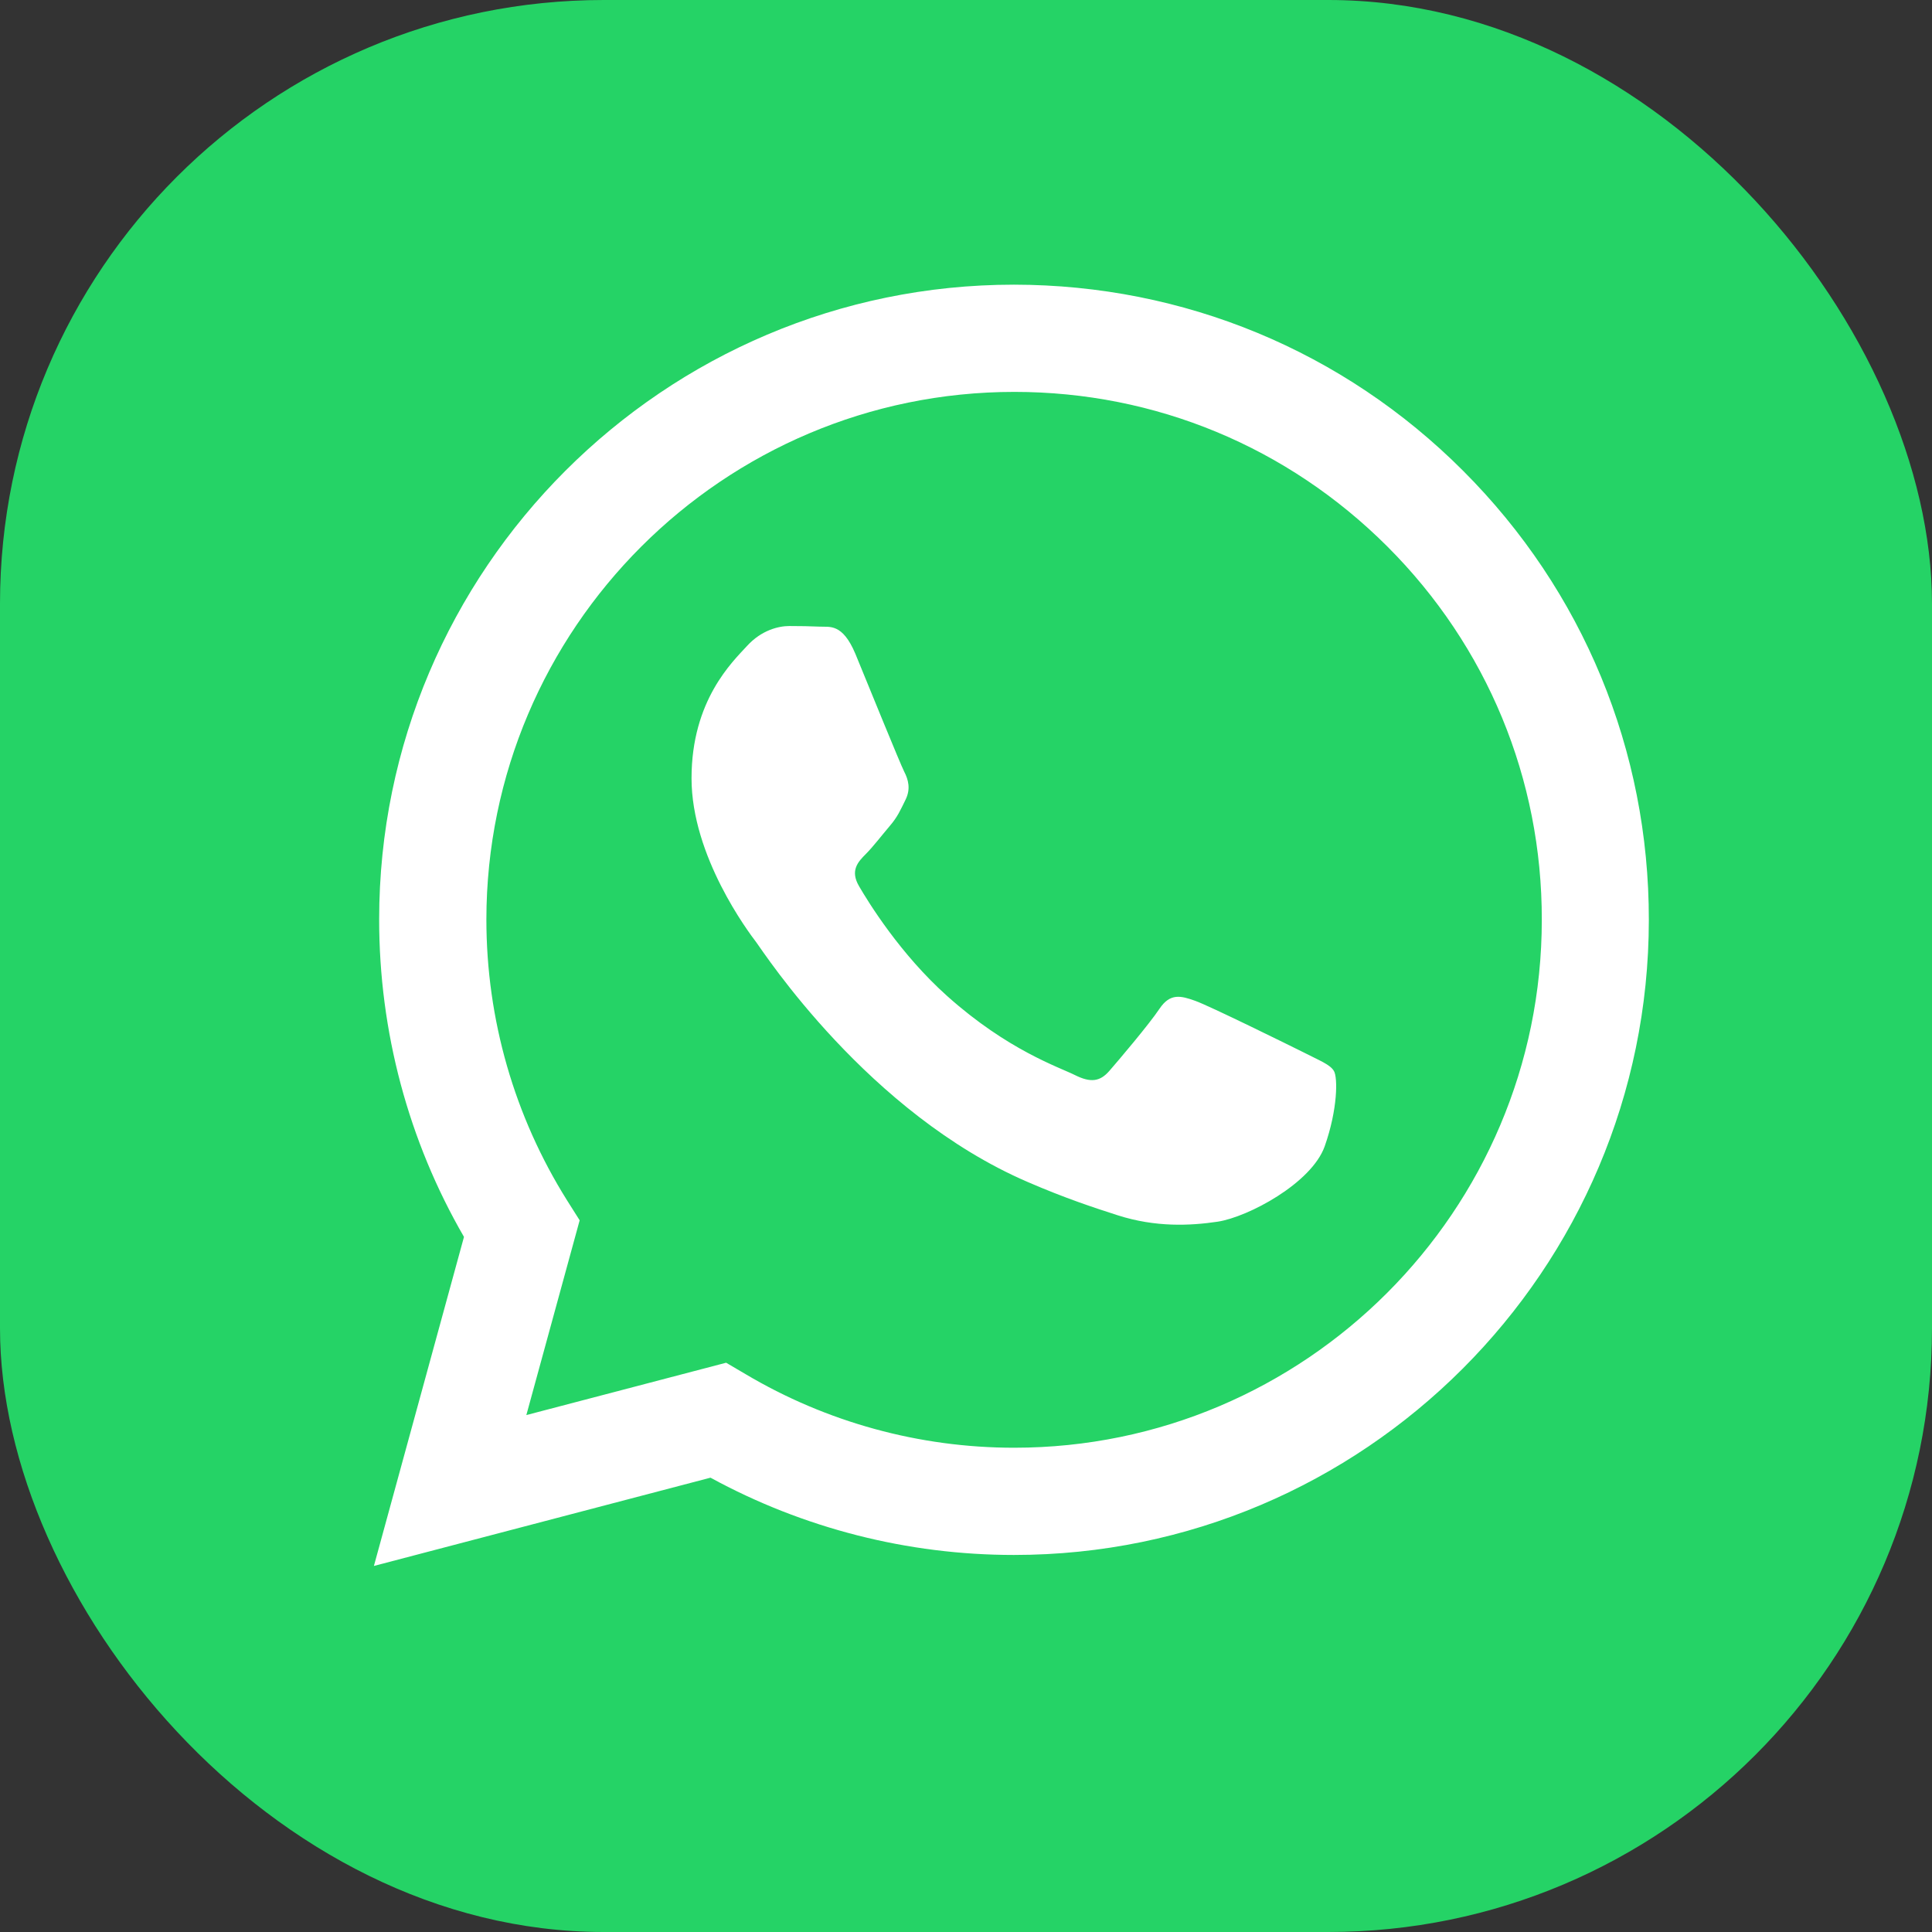
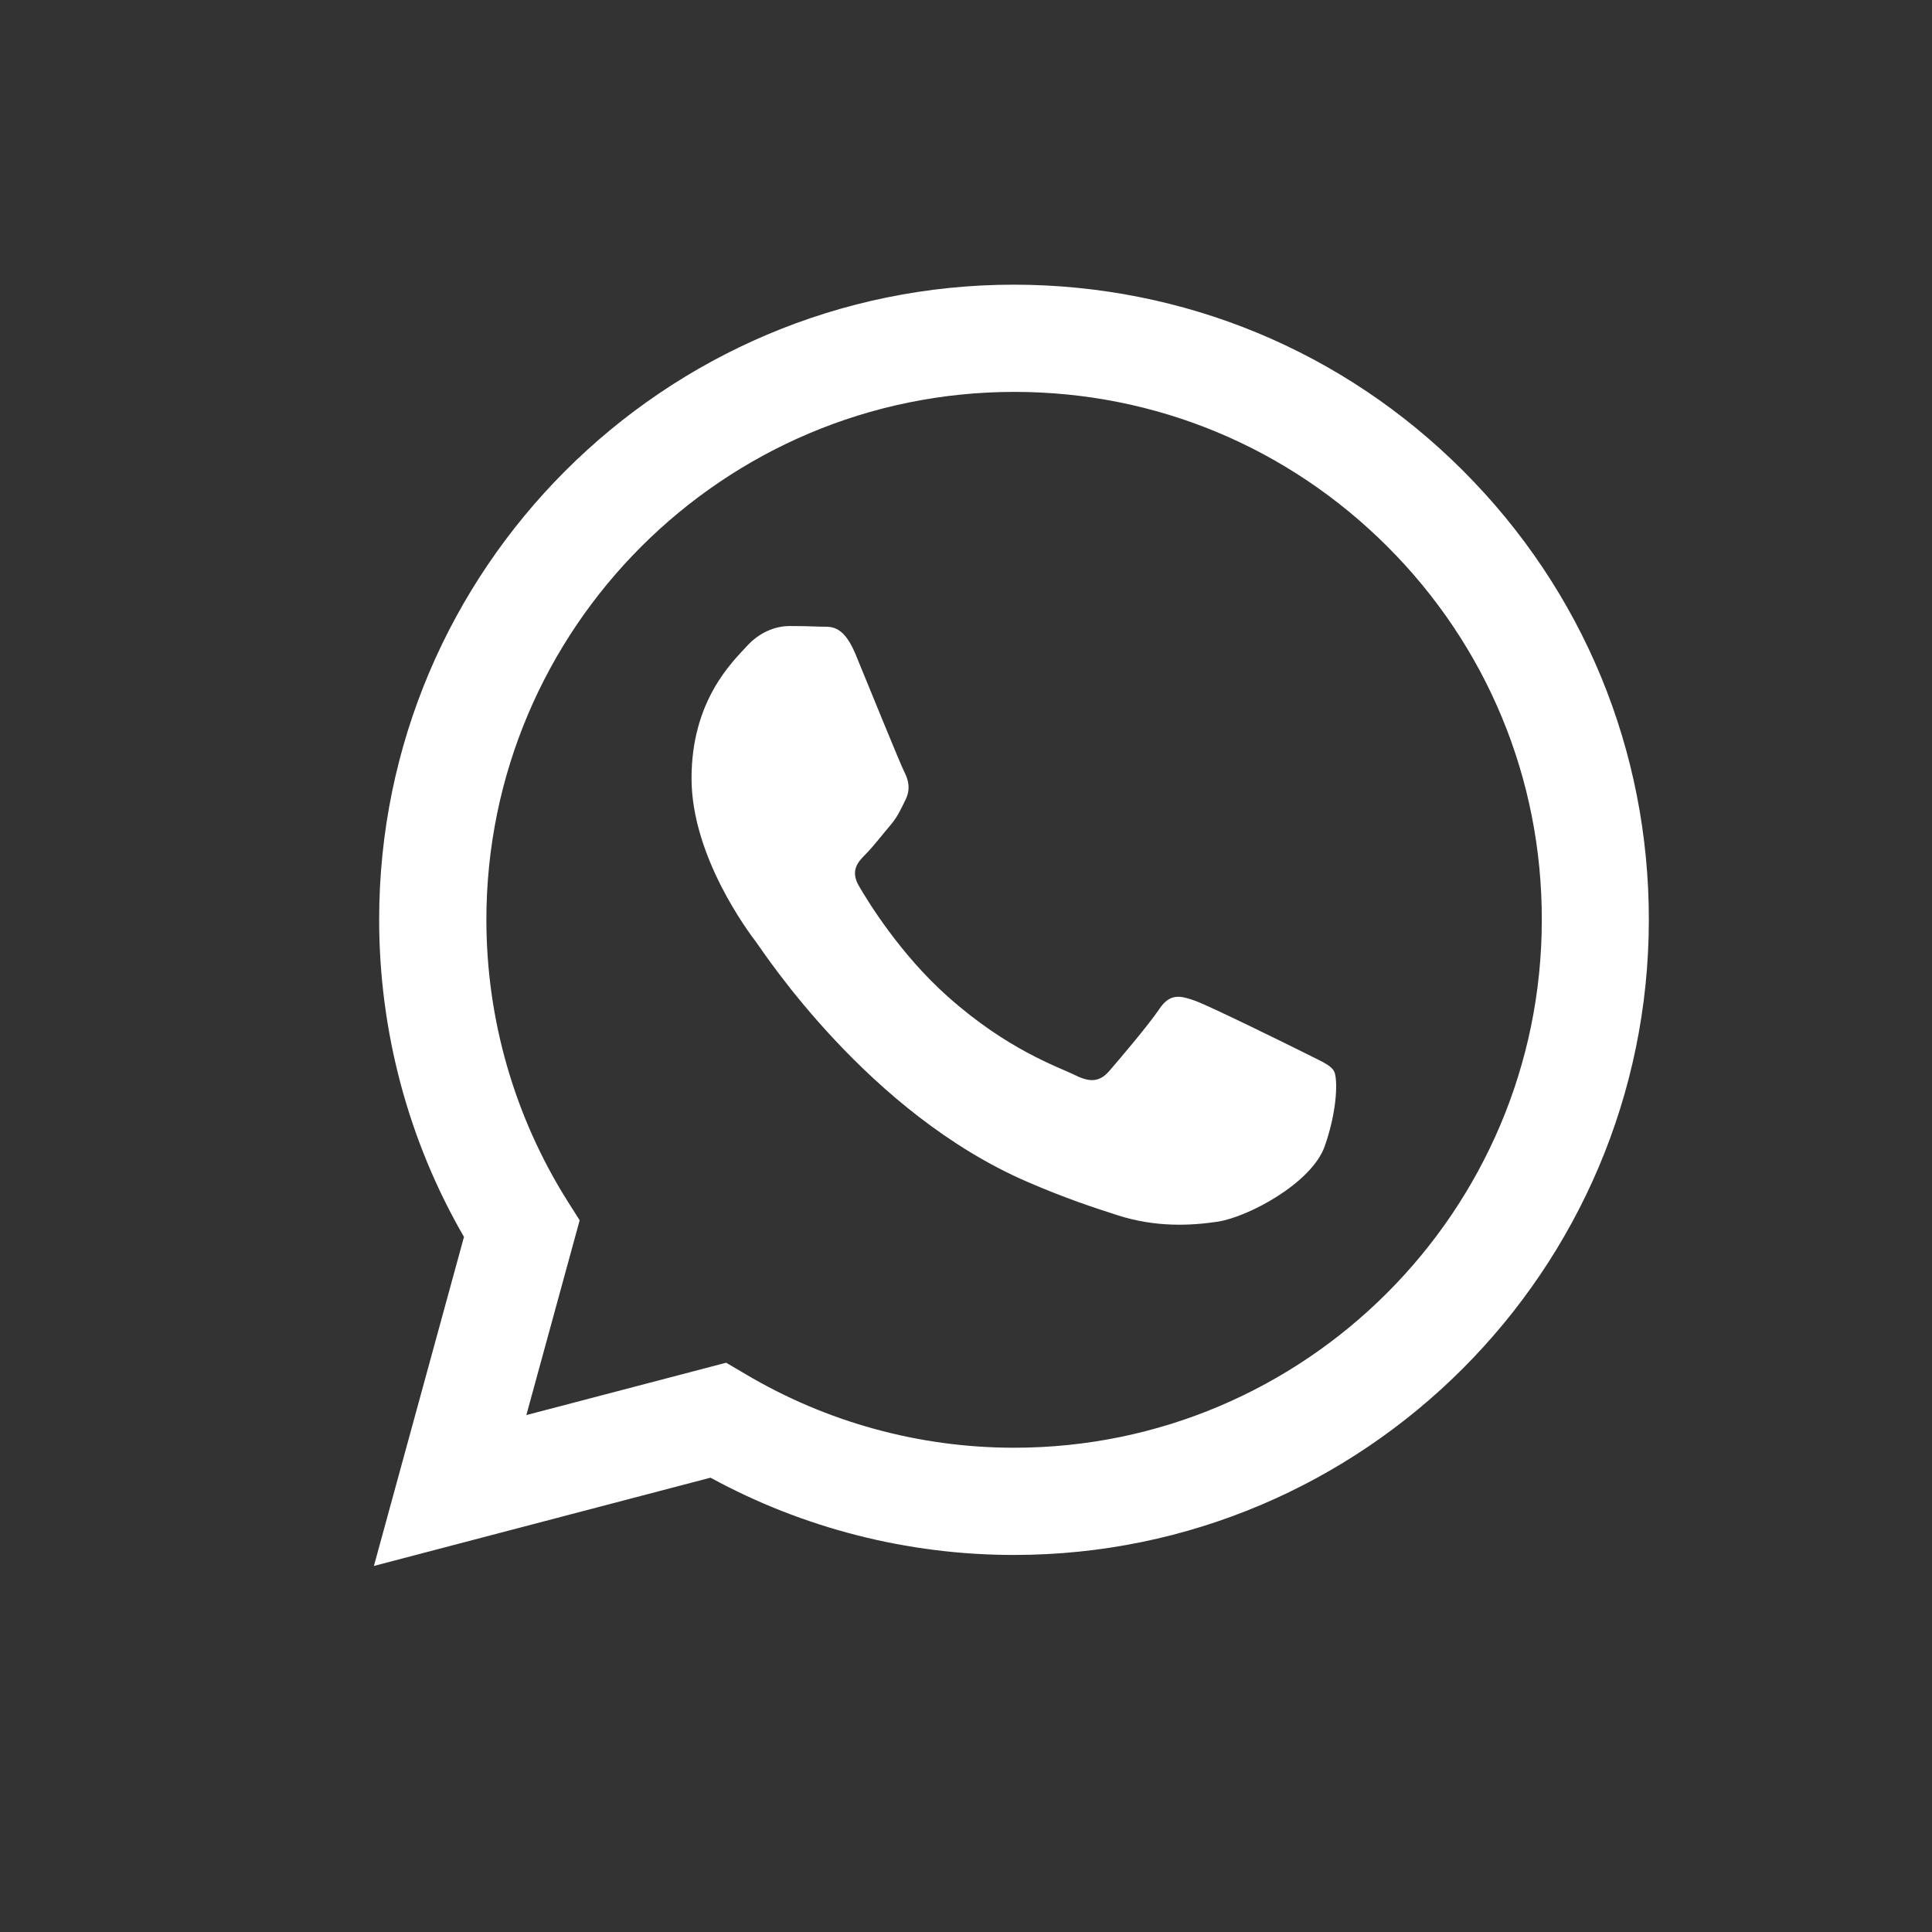
<svg xmlns="http://www.w3.org/2000/svg" width="2em" height="2em">
  <rect width="100%" height="100%" fill="#333333" stroke="none" />
-   <rect width="32" height="32" rx="10" fill="#25D366" />
  <path fill-rule="evenodd" clip-rule="evenodd" d="M24.235 7.799C22.251 5.812 19.608 4.718 16.795 4.715C11 4.715 6.28 9.431 6.28 15.23C6.28 17.083 6.763 18.894 7.685 20.487L6.193 25.937L11.768 24.475C13.304 25.313 15.032 25.755 16.792 25.755H16.795C22.59 25.755 27.307 21.038 27.31 15.239C27.313 12.43 26.222 9.787 24.235 7.799ZM16.798 23.979H16.795C15.227 23.979 13.688 23.556 12.347 22.759L12.027 22.571L8.718 23.438L9.601 20.212L9.393 19.883C8.52 18.491 8.056 16.884 8.056 15.23C8.059 10.411 11.979 6.491 16.801 6.491C19.137 6.491 21.329 7.403 22.981 9.054C24.632 10.705 25.541 12.903 25.537 15.236C25.537 20.059 21.614 23.979 16.798 23.979ZM21.592 17.431C21.329 17.3 20.037 16.663 19.797 16.577C19.557 16.491 19.381 16.446 19.205 16.708C19.029 16.971 18.526 17.563 18.373 17.739C18.219 17.915 18.065 17.937 17.803 17.806C17.541 17.675 16.693 17.396 15.691 16.5C14.91 15.803 14.382 14.942 14.229 14.679C14.075 14.417 14.213 14.273 14.344 14.142C14.462 14.023 14.606 13.835 14.737 13.681C14.869 13.527 14.913 13.419 15 13.243C15.086 13.067 15.045 12.913 14.977 12.782C14.91 12.651 14.385 11.358 14.168 10.83C13.953 10.318 13.739 10.388 13.576 10.379C13.422 10.372 13.246 10.369 13.073 10.369C12.897 10.369 12.613 10.436 12.373 10.699C12.133 10.961 11.454 11.598 11.454 12.891C11.454 14.183 12.395 15.435 12.526 15.607C12.657 15.783 14.379 18.436 17.016 19.575C17.643 19.847 18.133 20.007 18.513 20.129C19.144 20.331 19.717 20.302 20.168 20.235C20.673 20.158 21.723 19.598 21.941 18.987C22.158 18.372 22.158 17.847 22.094 17.739C22.03 17.63 21.854 17.566 21.592 17.431Z" fill="white" />
</svg>